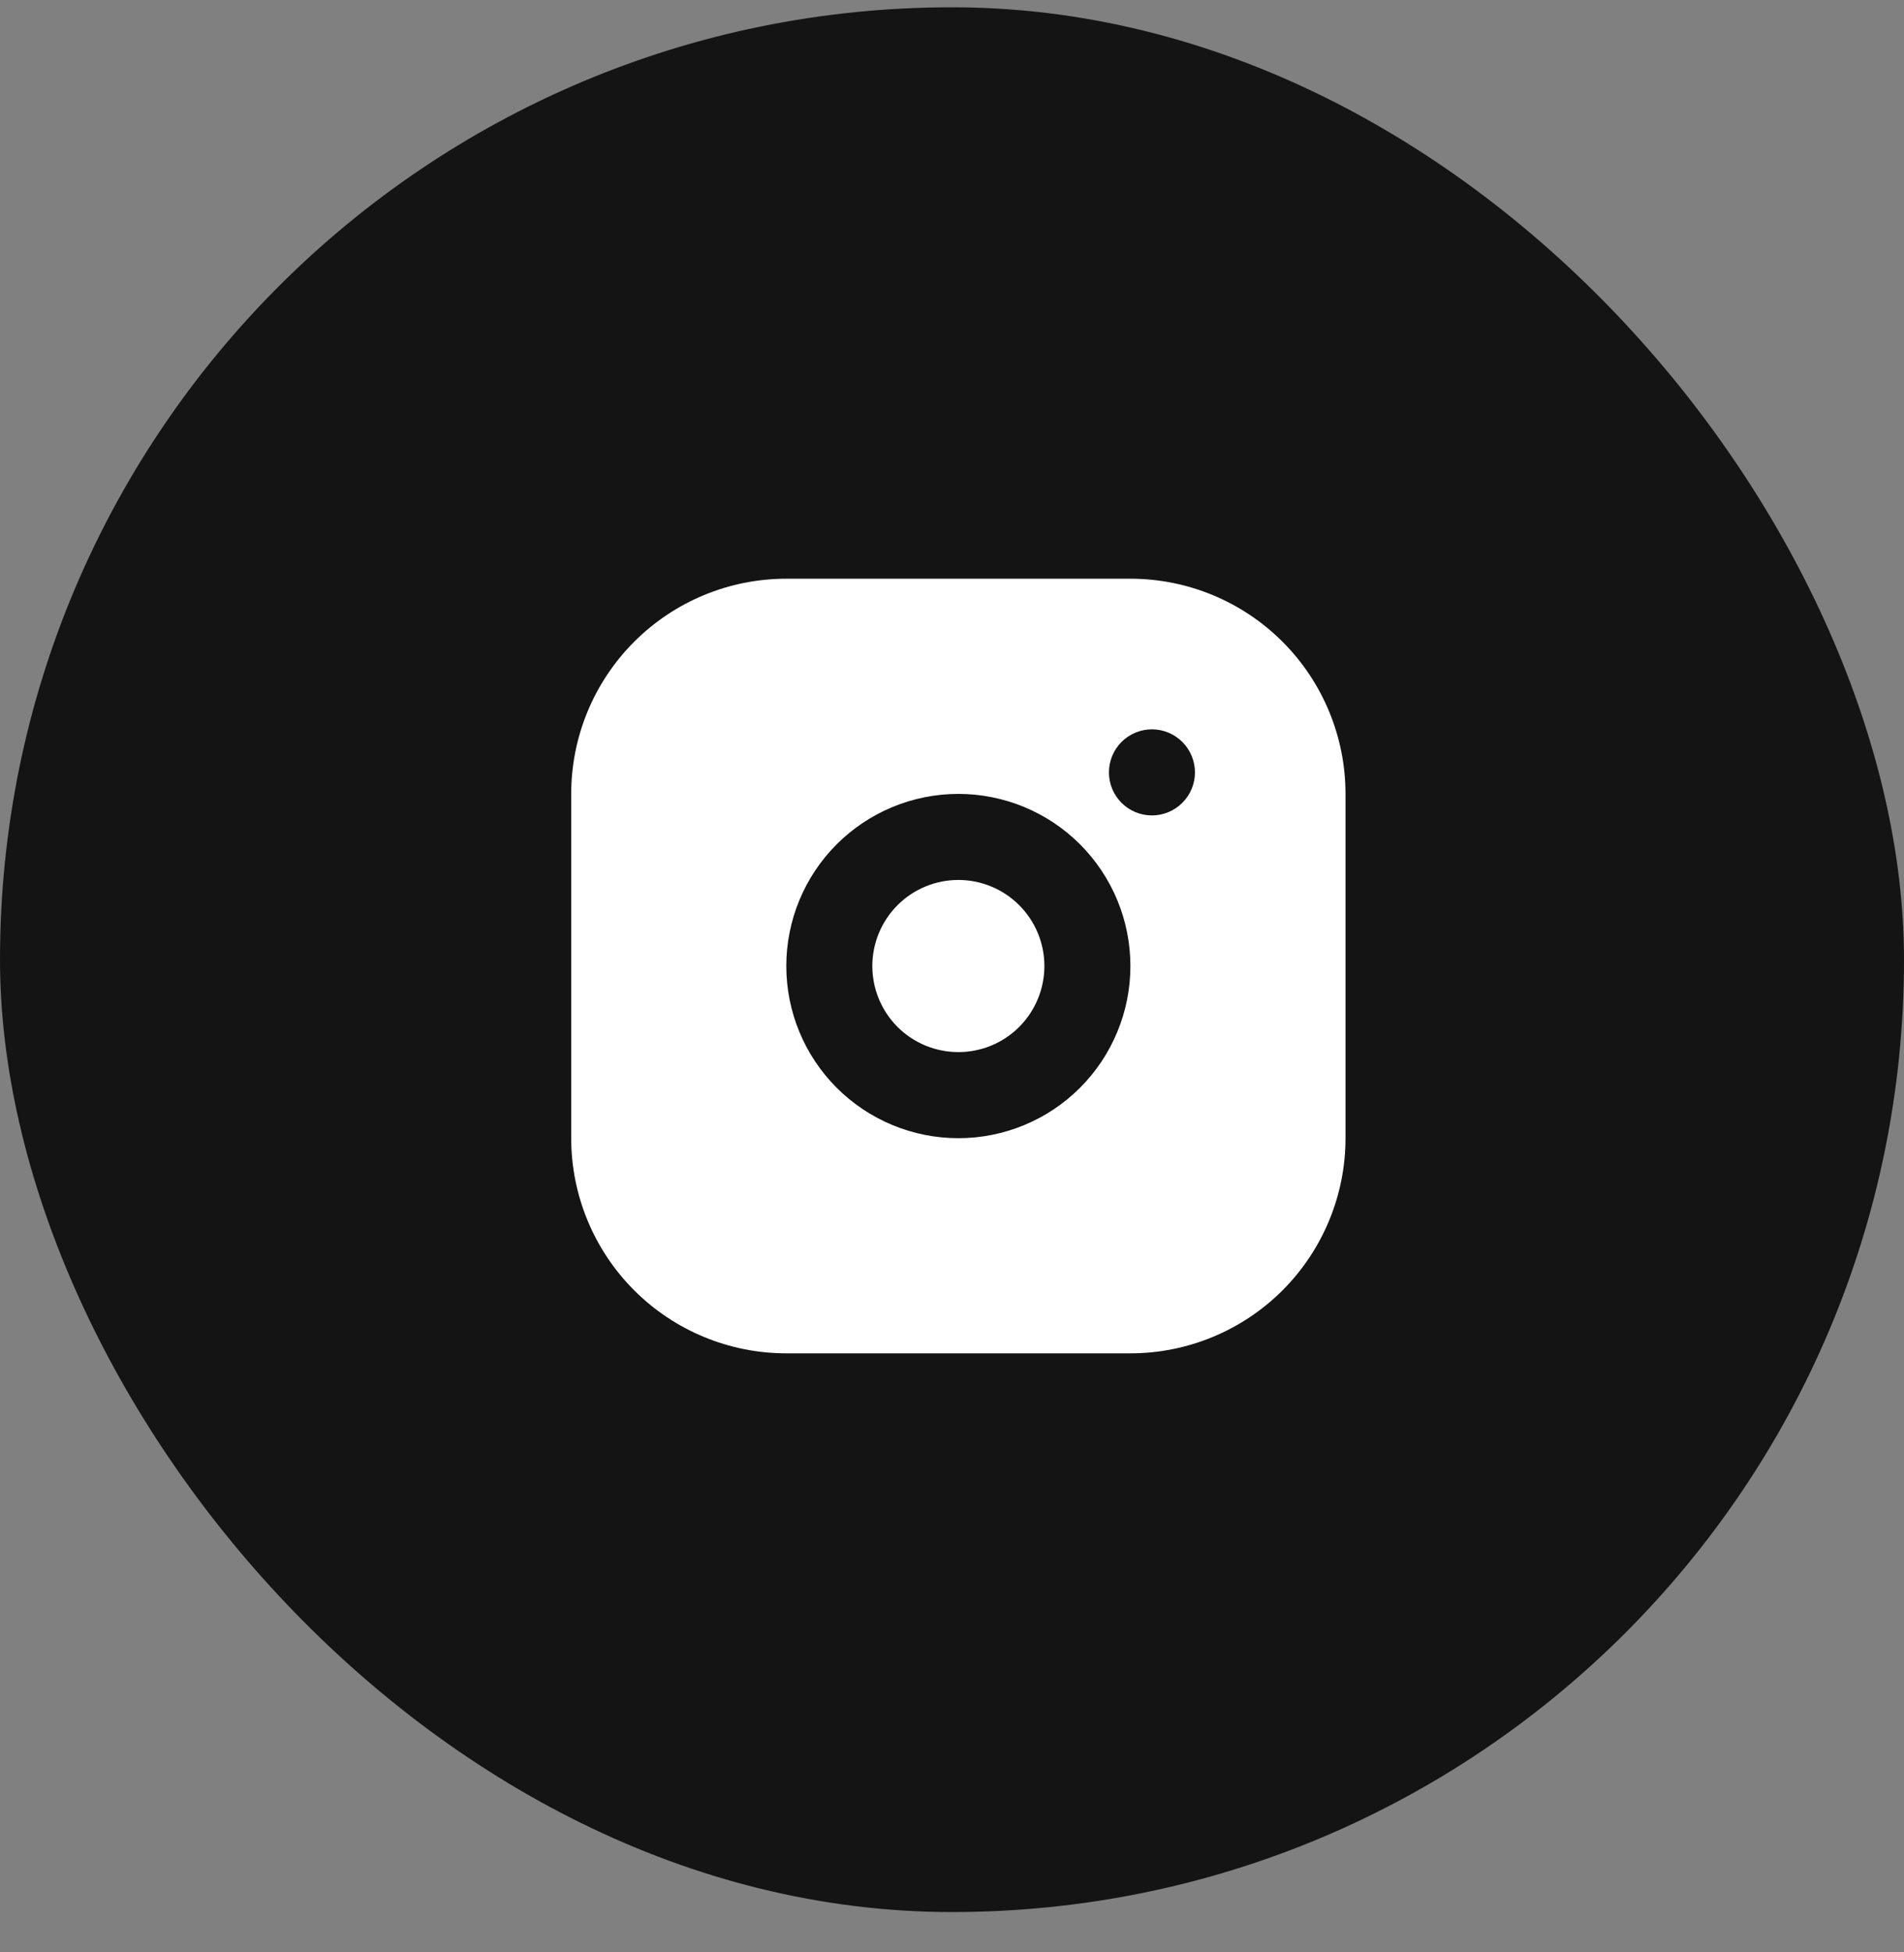
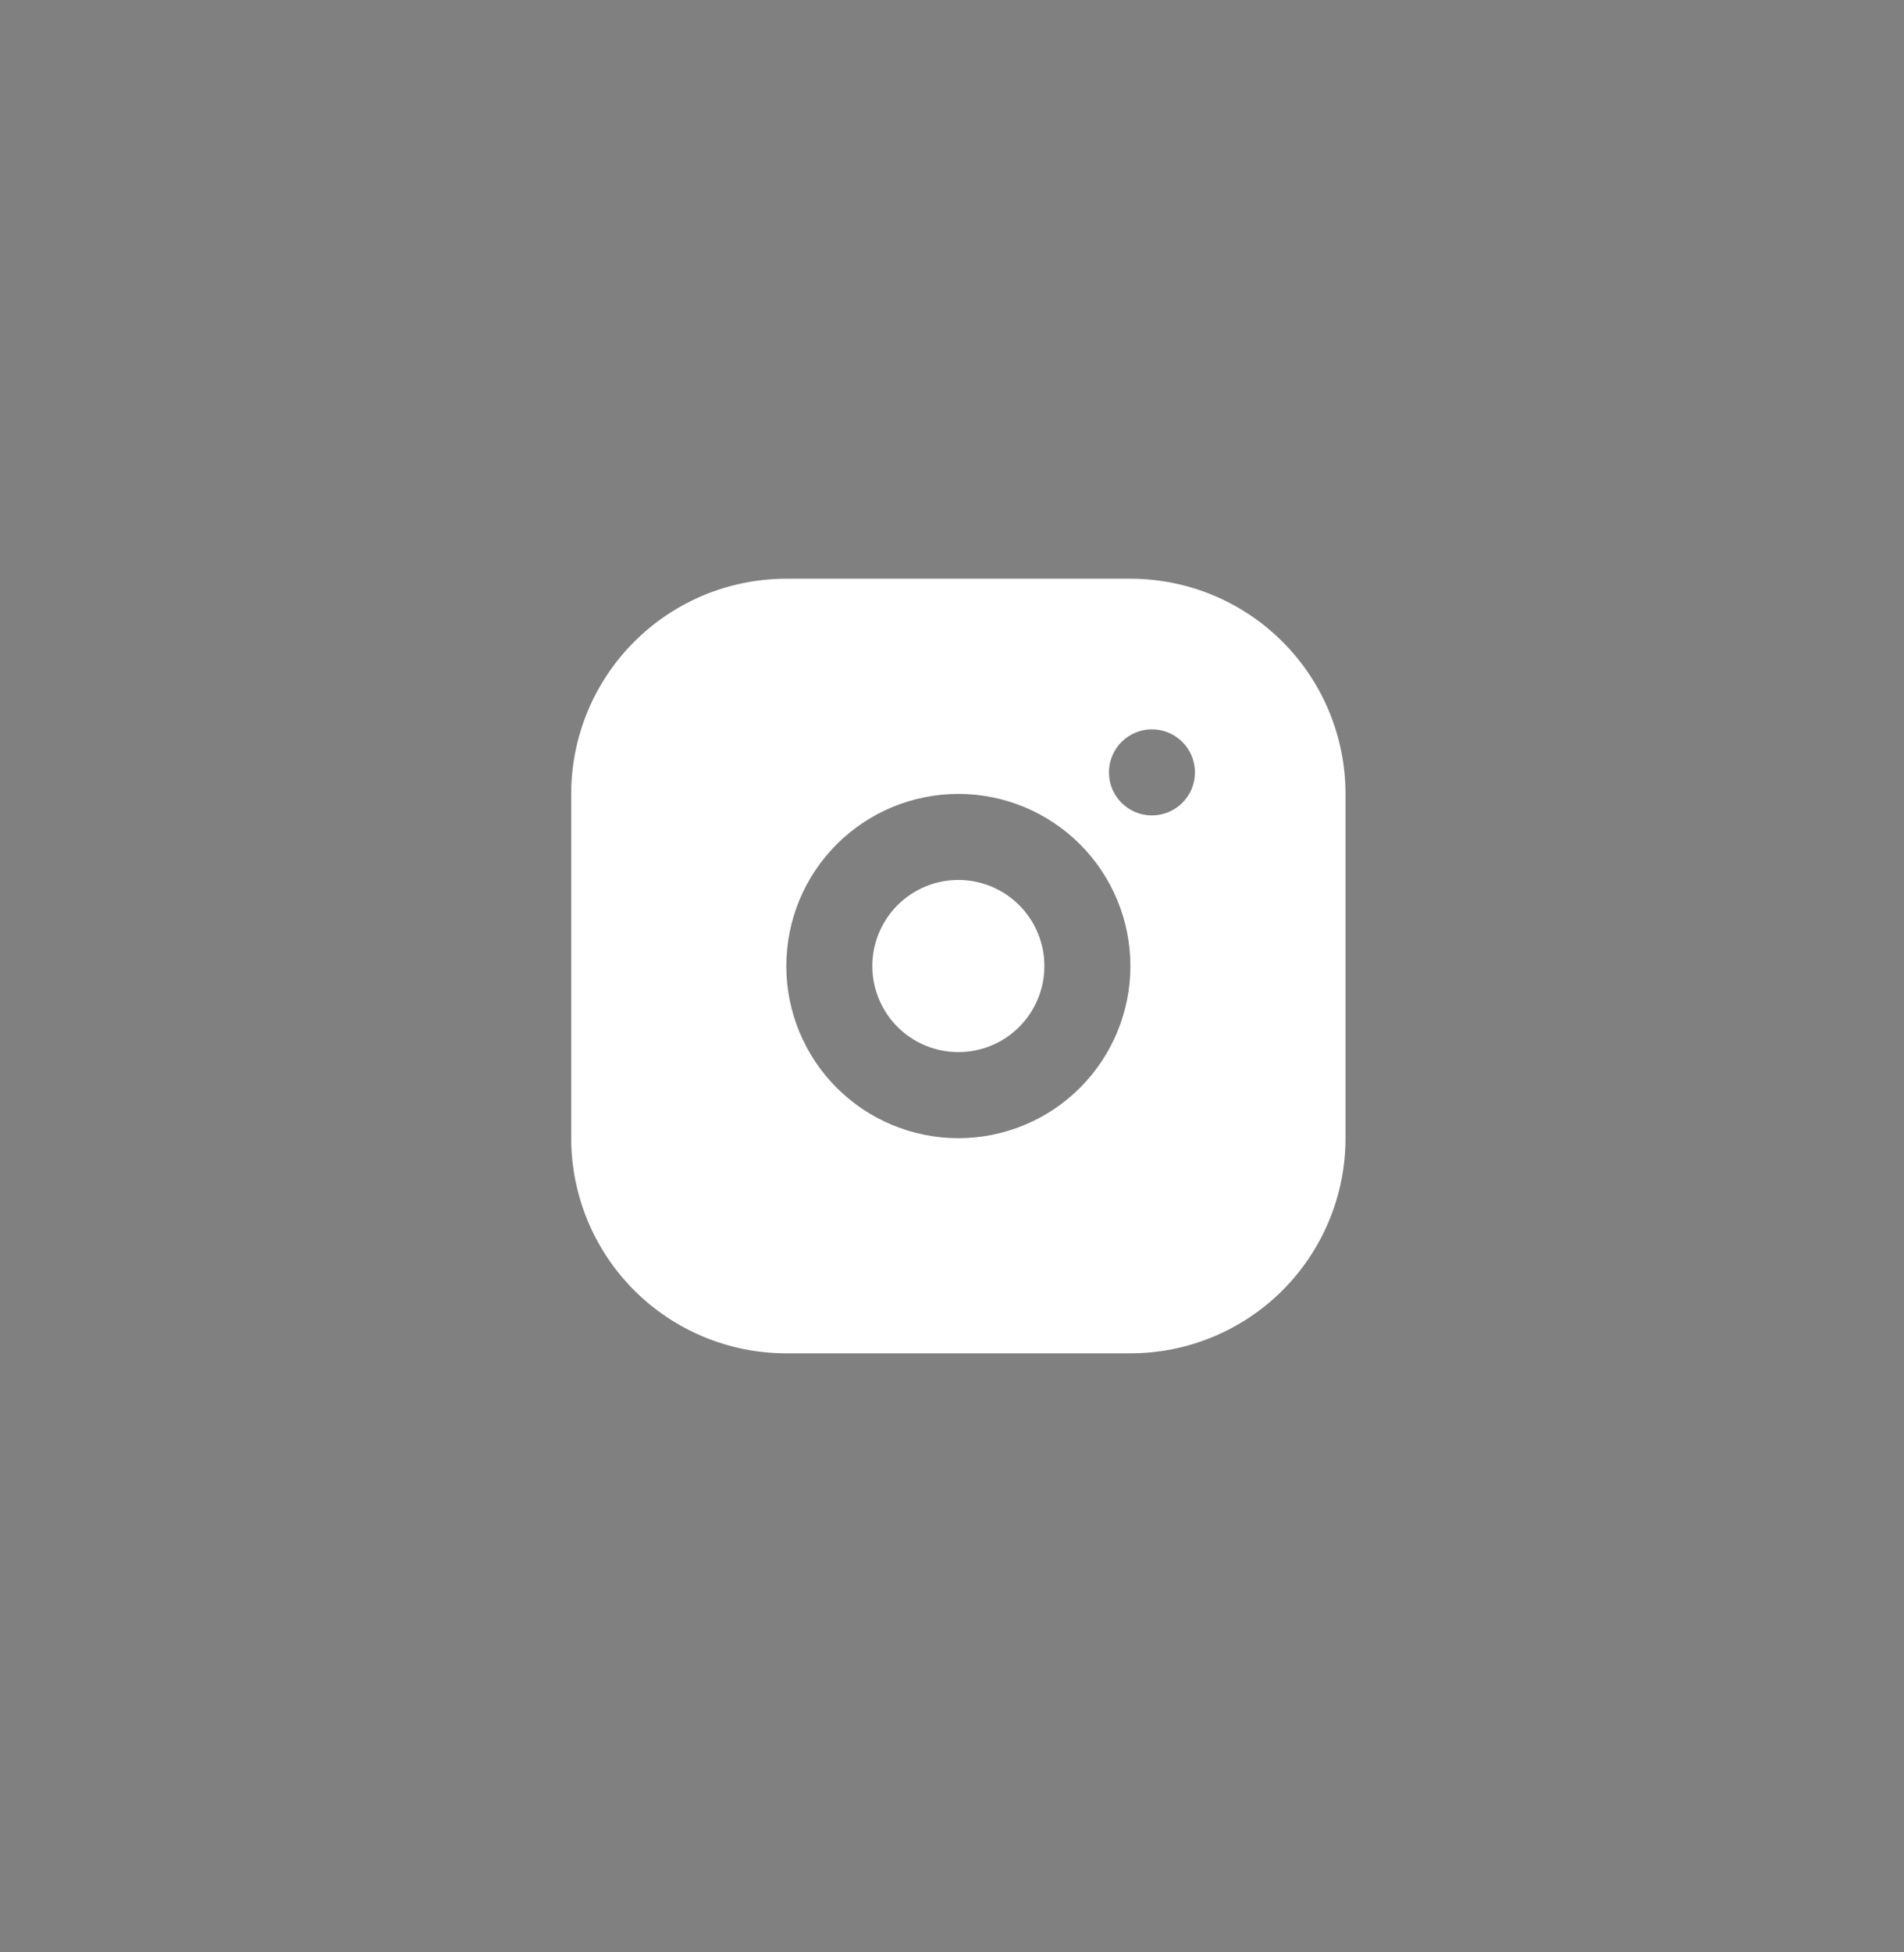
<svg xmlns="http://www.w3.org/2000/svg" width="40" height="41" viewBox="0 0 40 41" fill="none">
  <rect x="0" y="0" width="40" height="41" fill="#808080" stroke="none" />
-   <rect y="0.153" width="40" height="40" rx="20" fill="#141414" />
  <path d="M23.748 12.153C24.947 12.153 26.096 12.629 26.944 13.477C27.791 14.324 28.267 15.473 28.267 16.672V23.902C28.267 25.1 27.791 26.249 26.944 27.097C26.096 27.944 24.947 28.42 23.748 28.42H16.519C15.32 28.42 14.171 27.944 13.323 27.097C12.476 26.249 12 25.1 12 23.902V16.672C12 15.473 12.476 14.324 13.323 13.477C14.171 12.629 15.32 12.153 16.519 12.153H23.748ZM20.134 16.672C19.175 16.672 18.255 17.053 17.577 17.731C16.899 18.409 16.519 19.328 16.519 20.287C16.519 21.245 16.899 22.165 17.577 22.843C18.255 23.521 19.175 23.902 20.134 23.902C21.092 23.902 22.012 23.521 22.69 22.843C23.367 22.165 23.748 21.245 23.748 20.287C23.748 19.328 23.367 18.409 22.69 17.731C22.012 17.053 21.092 16.672 20.134 16.672ZM20.134 18.479C20.613 18.479 21.073 18.67 21.412 19.009C21.75 19.348 21.941 19.807 21.941 20.287C21.941 20.766 21.75 21.226 21.412 21.565C21.073 21.904 20.613 22.094 20.134 22.094C19.654 22.094 19.194 21.904 18.855 21.565C18.517 21.226 18.326 20.766 18.326 20.287C18.326 19.807 18.517 19.348 18.855 19.009C19.194 18.67 19.654 18.479 20.134 18.479ZM24.2 15.316C23.96 15.316 23.731 15.412 23.561 15.581C23.392 15.751 23.297 15.98 23.297 16.22C23.297 16.46 23.392 16.69 23.561 16.859C23.731 17.029 23.96 17.124 24.2 17.124C24.44 17.124 24.67 17.029 24.839 16.859C25.009 16.69 25.104 16.46 25.104 16.22C25.104 15.98 25.009 15.751 24.839 15.581C24.67 15.412 24.44 15.316 24.2 15.316Z" fill="white" />
</svg>